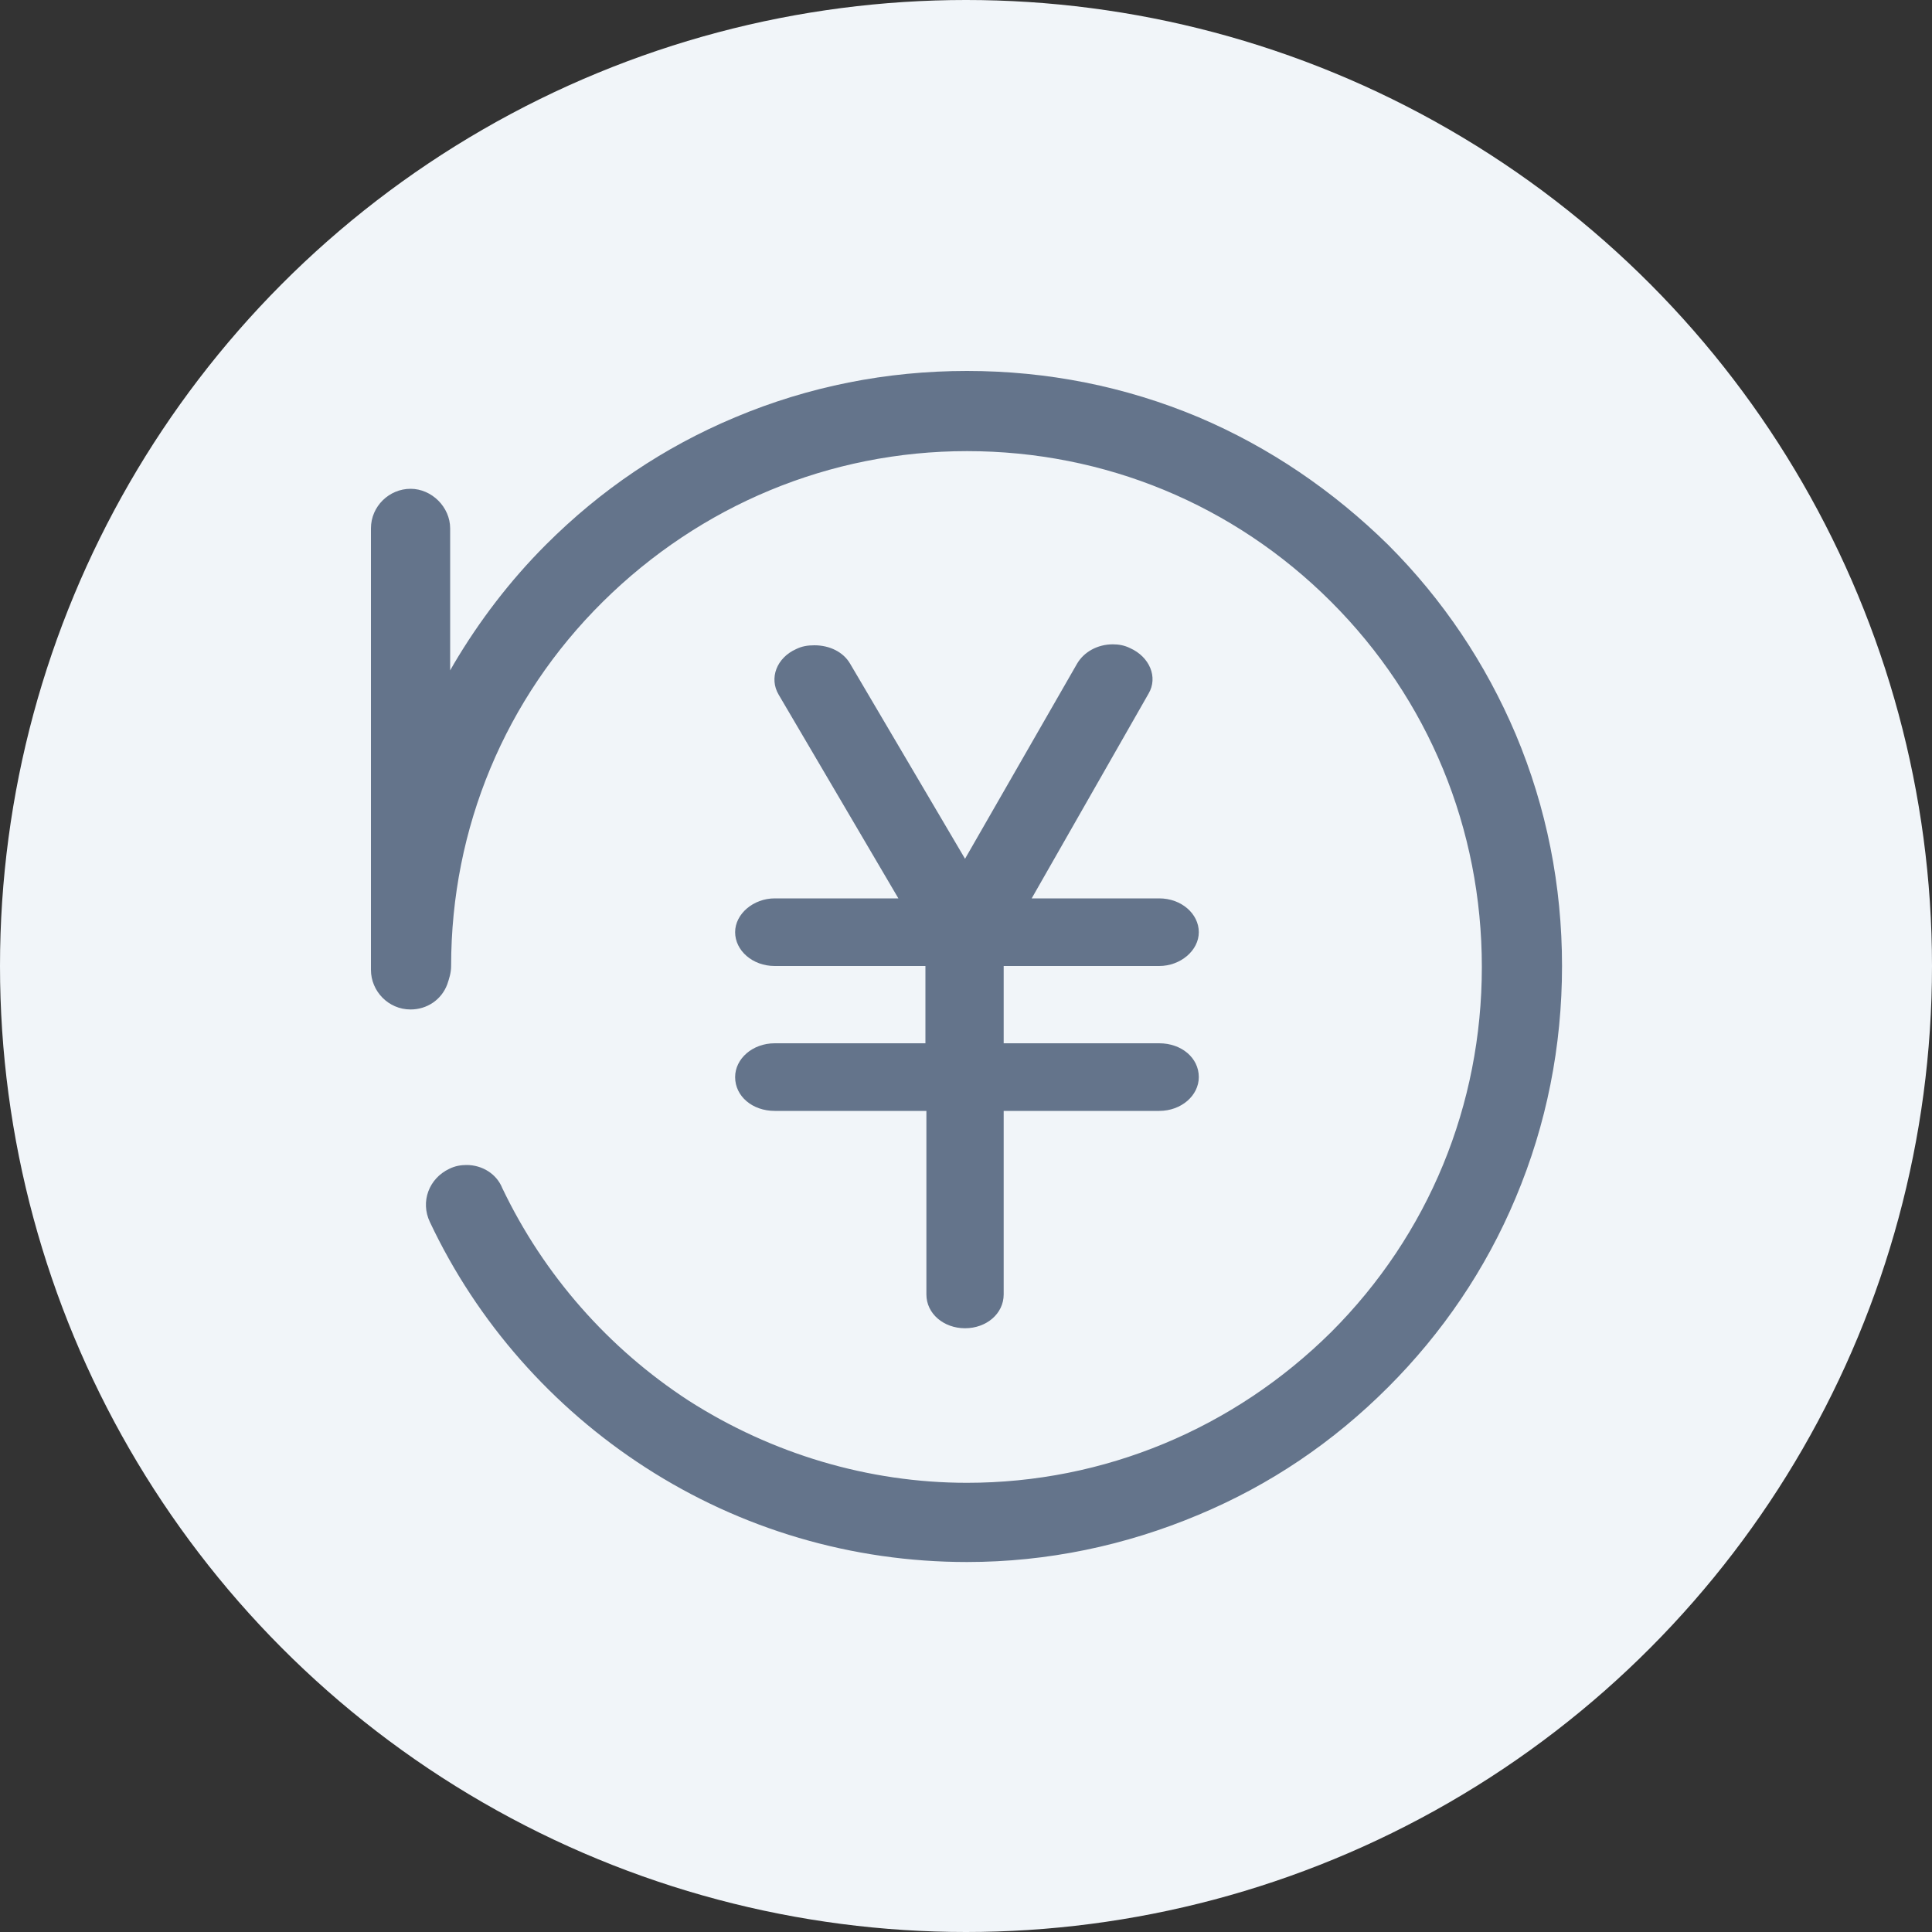
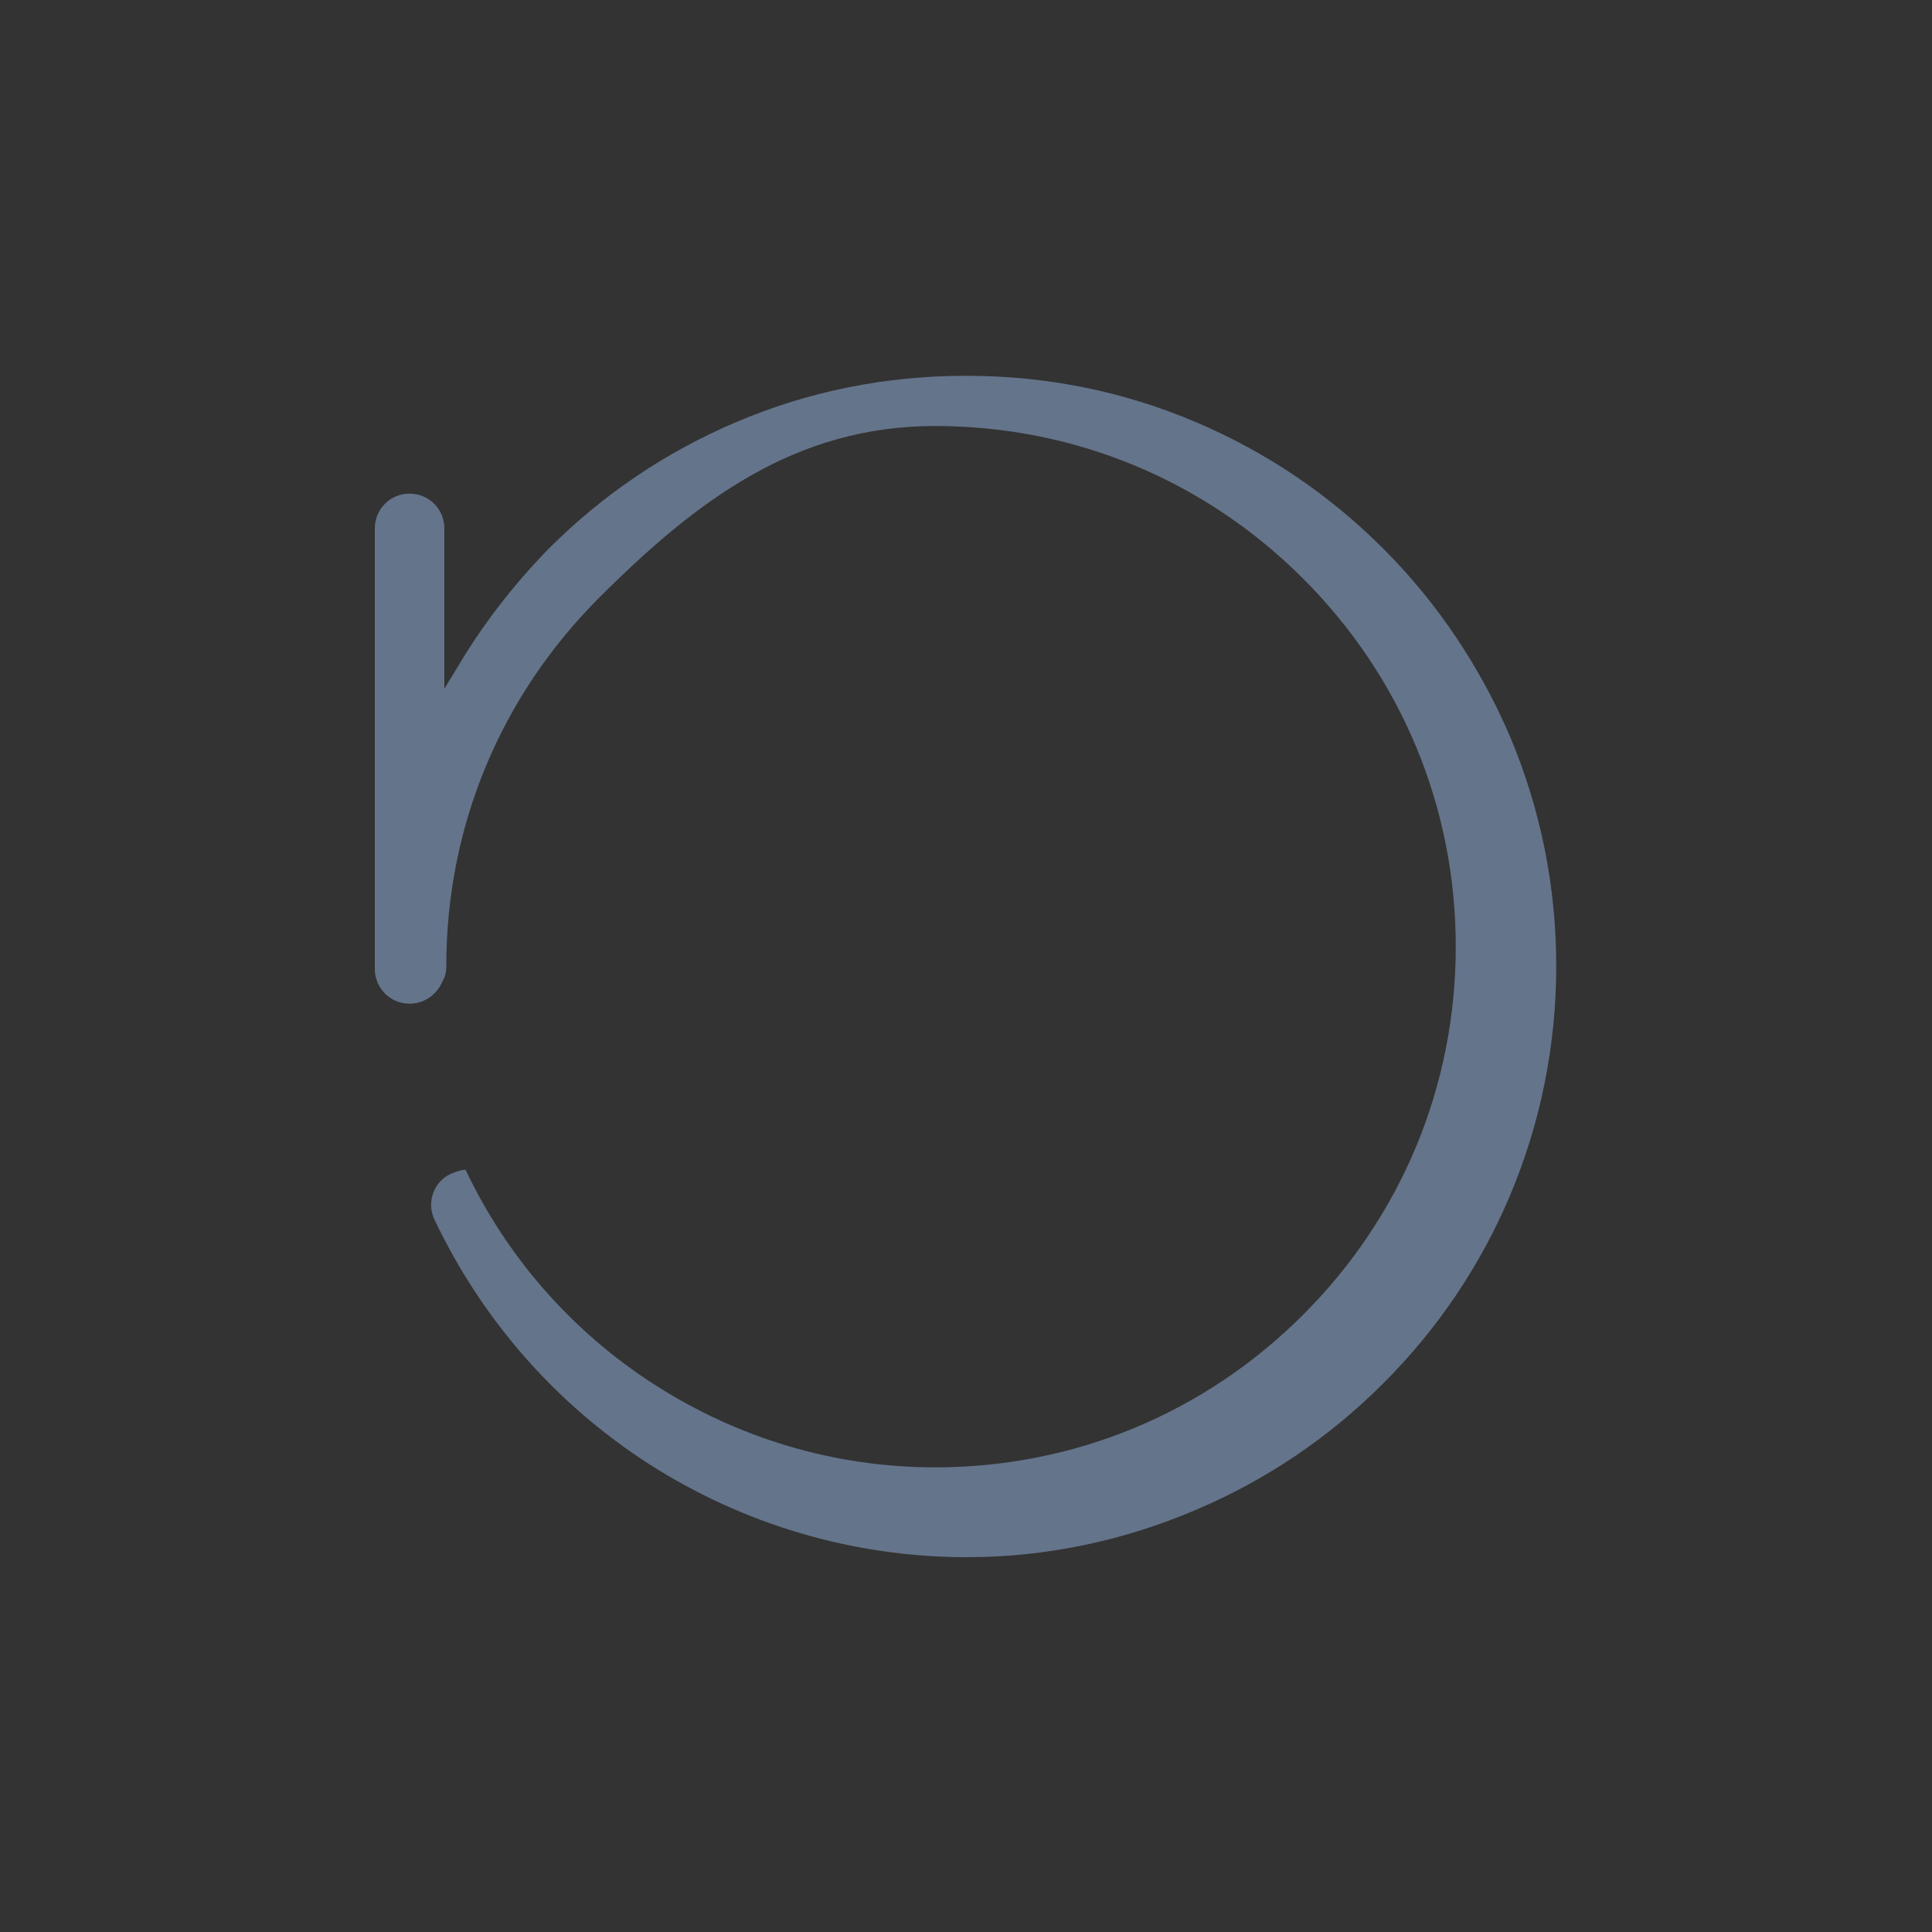
<svg xmlns="http://www.w3.org/2000/svg" xmlns:ns1="http://www.inkscape.org/namespaces/inkscape" xmlns:ns2="http://sodipodi.sourceforge.net/DTD/sodipodi-0.dtd" version="1.1" id="svg20" ns1:version="1.1.1 (3bf5ae0d25, 2021-09-20)" ns2:docname="buy.svg" x="0px" y="0px" viewBox="0 0 200 200" style="enable-background:new 0 0 200 200;" xml:space="preserve">
  <rect x="0" y="0" width="200" height="200" fill="#333333" stroke="none" />
  <defs id="defs20" />
  <style type="text/css" id="style2">
	.st0{fill:#F28DB5;}
	.st1{fill:#FFFFFF;}
</style>
  <ns2:namedview bordercolor="#666666" borderopacity="1.0" id="namedview22" ns1:current-layer="g17" ns1:cx="100" ns1:cy="99.860918" ns1:pagecheckerboard="0" ns1:pageopacity="0.0" ns1:pageshadow="2" ns1:window-height="1346" ns1:window-maximized="1" ns1:window-width="2160" ns1:window-x="-11" ns1:window-y="-11" ns1:zoom="3.595" pagecolor="#ffffff" showgrid="false">
	</ns2:namedview>
  <g id="g17">
-     <circle class="st0" cx="100" cy="100" id="circle5" style="fill:#f1f5f9;fill-opacity:1" r="100" />
    <g id="g15" style="fill:#64748b;fill-opacity:1">
-       <path class="st1" d="M100.1,161.2c-11.8,0-23.2-3.4-33-9.7c-9.6-6.2-17.2-14.9-22.1-25.2c-0.9-1.8-0.1-4,1.7-4.8    c0.5-0.2,1-0.4,1.5-0.4c1.4,0,2.7,0.8,3.3,2.1c4.3,9.1,11.1,16.8,19.5,22.2c8.7,5.6,18.7,8.6,29.1,8.6c14.4,0,27.9-5.6,38.1-15.8    c10.2-10.2,15.8-23.7,15.8-38.1c0-14.4-5.6-27.9-15.8-38.1c-10.2-10.2-23.7-15.8-38.1-15.8S72.2,51.7,62,61.9    C51.8,72.1,46.2,85.6,46.2,100c0,0.6-0.1,1.1-0.4,1.6c-0.6,1.4-1.9,2.3-3.4,2.3c-2,0-3.6-1.6-3.6-3.6V54.7c0-2,1.6-3.6,3.6-3.6    c2,0,3.6,1.6,3.6,3.6v16.6l1.4-2.3c2.6-4.4,5.8-8.5,9.4-12.2c5.6-5.6,12.1-10,19.4-13.1c7.5-3.2,15.5-4.8,23.8-4.8    c8.3,0,16.3,1.6,23.8,4.8c7.3,3.1,13.8,7.5,19.4,13.1c5.6,5.6,10,12.2,13.1,19.4c3.2,7.6,4.8,15.6,4.8,23.8    c0,8.2-1.6,16.2-4.8,23.8c-3.1,7.3-7.5,13.8-13.1,19.4c-5.6,5.6-12.1,10-19.4,13.1C116.3,159.5,108.3,161.2,100.1,161.2z" id="path7" style="fill:#64748b;fill-opacity:1" />
-       <path class="st1" d="M99.9,137.1c-1.9,0-3.5-1.4-3.5-3.1v-19.5H80.2c-2,0-3.6-1.3-3.6-3s1.6-3,3.6-3H81v0h15.4v-8.9H80.2    c-2,0-3.6-1.4-3.6-3.1c0-1.7,1.6-3.1,3.6-3.1h13.6L81,71.7c-0.9-1.5-0.2-3.4,1.6-4.1c0.5-0.2,1.1-0.3,1.6-0.3    c1.4,0,2.6,0.7,3.2,1.7l12.4,21l12-21c0.6-1,1.9-1.7,3.3-1.7c0.5,0,1.1,0.1,1.6,0.3c1.8,0.7,2.5,2.6,1.7,4.1l-12.5,21.8h14    c2,0,3.6,1.4,3.6,3.1c0,1.7-1.6,3.1-3.6,3.1h-16.6v8.9h16.6c2,0,3.6,1.3,3.6,3s-1.6,3-3.6,3h-16.6V134    C103.3,135.7,101.8,137.1,99.9,137.1z" id="path9" style="fill:#64748b;fill-opacity:1" />
-       <path class="st1" d="M100.1,161.7c-11.9,0-23.4-3.4-33.3-9.8c-9.6-6.2-17.4-15-22.3-25.4c-1-2.1-0.1-4.5,2-5.5    c0.6-0.3,1.2-0.4,1.8-0.4c1.6,0,3.1,0.9,3.7,2.4c4.3,9,11,16.6,19.3,22c8.6,5.5,18.6,8.5,28.8,8.5c14.2,0,27.6-5.6,37.7-15.6    c10.1-10.1,15.6-23.5,15.6-37.8c0-14.3-5.5-27.7-15.6-37.8c-10.1-10.1-23.5-15.6-37.7-15.6s-27.6,5.6-37.7,15.6    C52.3,72.3,46.7,85.7,46.7,100c0,0.7-0.2,1.3-0.4,1.9c-0.6,1.6-2.1,2.6-3.8,2.6c-2.3,0-4.1-1.9-4.1-4.1V54.7    c0-2.3,1.9-4.1,4.1-4.1s4.1,1.9,4.1,4.1v14.7l0.4-0.7c2.6-4.4,5.8-8.6,9.5-12.3c5.7-5.7,12.2-10.1,19.6-13.2    c7.6-3.2,15.7-4.8,24-4.8c8.3,0,16.4,1.6,24,4.8c7.3,3.1,13.9,7.6,19.6,13.2c5.7,5.7,10.1,12.3,13.2,19.6c3.2,7.6,4.8,15.7,4.8,24    c0,8.3-1.6,16.4-4.8,24c-3.1,7.4-7.6,14-13.2,19.6c-5.7,5.7-12.2,10.1-19.6,13.2C116.5,160,108.4,161.7,100.1,161.7z" id="path11" style="fill:#64748b;fill-opacity:1" />
-       <path class="st1" d="M99.9,137.5c-2.2,0-4-1.5-4-3.5v-19H80.2c-2.3,0-4.1-1.5-4.1-3.5c0-1.9,1.8-3.5,4.1-3.5l0.7,0h14.9v-8H80.2    c-2.3,0-4.1-1.6-4.1-3.5c0-1.9,1.9-3.5,4.1-3.5H93L80.6,71.9c-1-1.7-0.2-3.8,1.8-4.7c0.6-0.3,1.2-0.4,1.9-0.4c1.6,0,3,0.7,3.7,1.9    l11.9,20.2l11.6-20.2c0.7-1.2,2.1-2,3.7-2c0.6,0,1.2,0.1,1.8,0.4c2,0.9,2.9,3,1.9,4.7L106.8,93h13.2c2.3,0,4.1,1.6,4.1,3.5    c0,1.9-1.9,3.5-4.1,3.5h-16.1v8h16.1c2.3,0,4.1,1.5,4.1,3.5c0,1.9-1.8,3.5-4.1,3.5h-16.1v19C103.9,136,102.1,137.5,99.9,137.5z" id="path13" style="fill:#64748b;fill-opacity:1" />
+       <path class="st1" d="M100.1,161.2c-11.8,0-23.2-3.4-33-9.7c-9.6-6.2-17.2-14.9-22.1-25.2c-0.9-1.8-0.1-4,1.7-4.8    c0.5-0.2,1-0.4,1.5-0.4c4.3,9.1,11.1,16.8,19.5,22.2c8.7,5.6,18.7,8.6,29.1,8.6c14.4,0,27.9-5.6,38.1-15.8    c10.2-10.2,15.8-23.7,15.8-38.1c0-14.4-5.6-27.9-15.8-38.1c-10.2-10.2-23.7-15.8-38.1-15.8S72.2,51.7,62,61.9    C51.8,72.1,46.2,85.6,46.2,100c0,0.6-0.1,1.1-0.4,1.6c-0.6,1.4-1.9,2.3-3.4,2.3c-2,0-3.6-1.6-3.6-3.6V54.7c0-2,1.6-3.6,3.6-3.6    c2,0,3.6,1.6,3.6,3.6v16.6l1.4-2.3c2.6-4.4,5.8-8.5,9.4-12.2c5.6-5.6,12.1-10,19.4-13.1c7.5-3.2,15.5-4.8,23.8-4.8    c8.3,0,16.3,1.6,23.8,4.8c7.3,3.1,13.8,7.5,19.4,13.1c5.6,5.6,10,12.2,13.1,19.4c3.2,7.6,4.8,15.6,4.8,23.8    c0,8.2-1.6,16.2-4.8,23.8c-3.1,7.3-7.5,13.8-13.1,19.4c-5.6,5.6-12.1,10-19.4,13.1C116.3,159.5,108.3,161.2,100.1,161.2z" id="path7" style="fill:#64748b;fill-opacity:1" />
    </g>
  </g>
</svg>